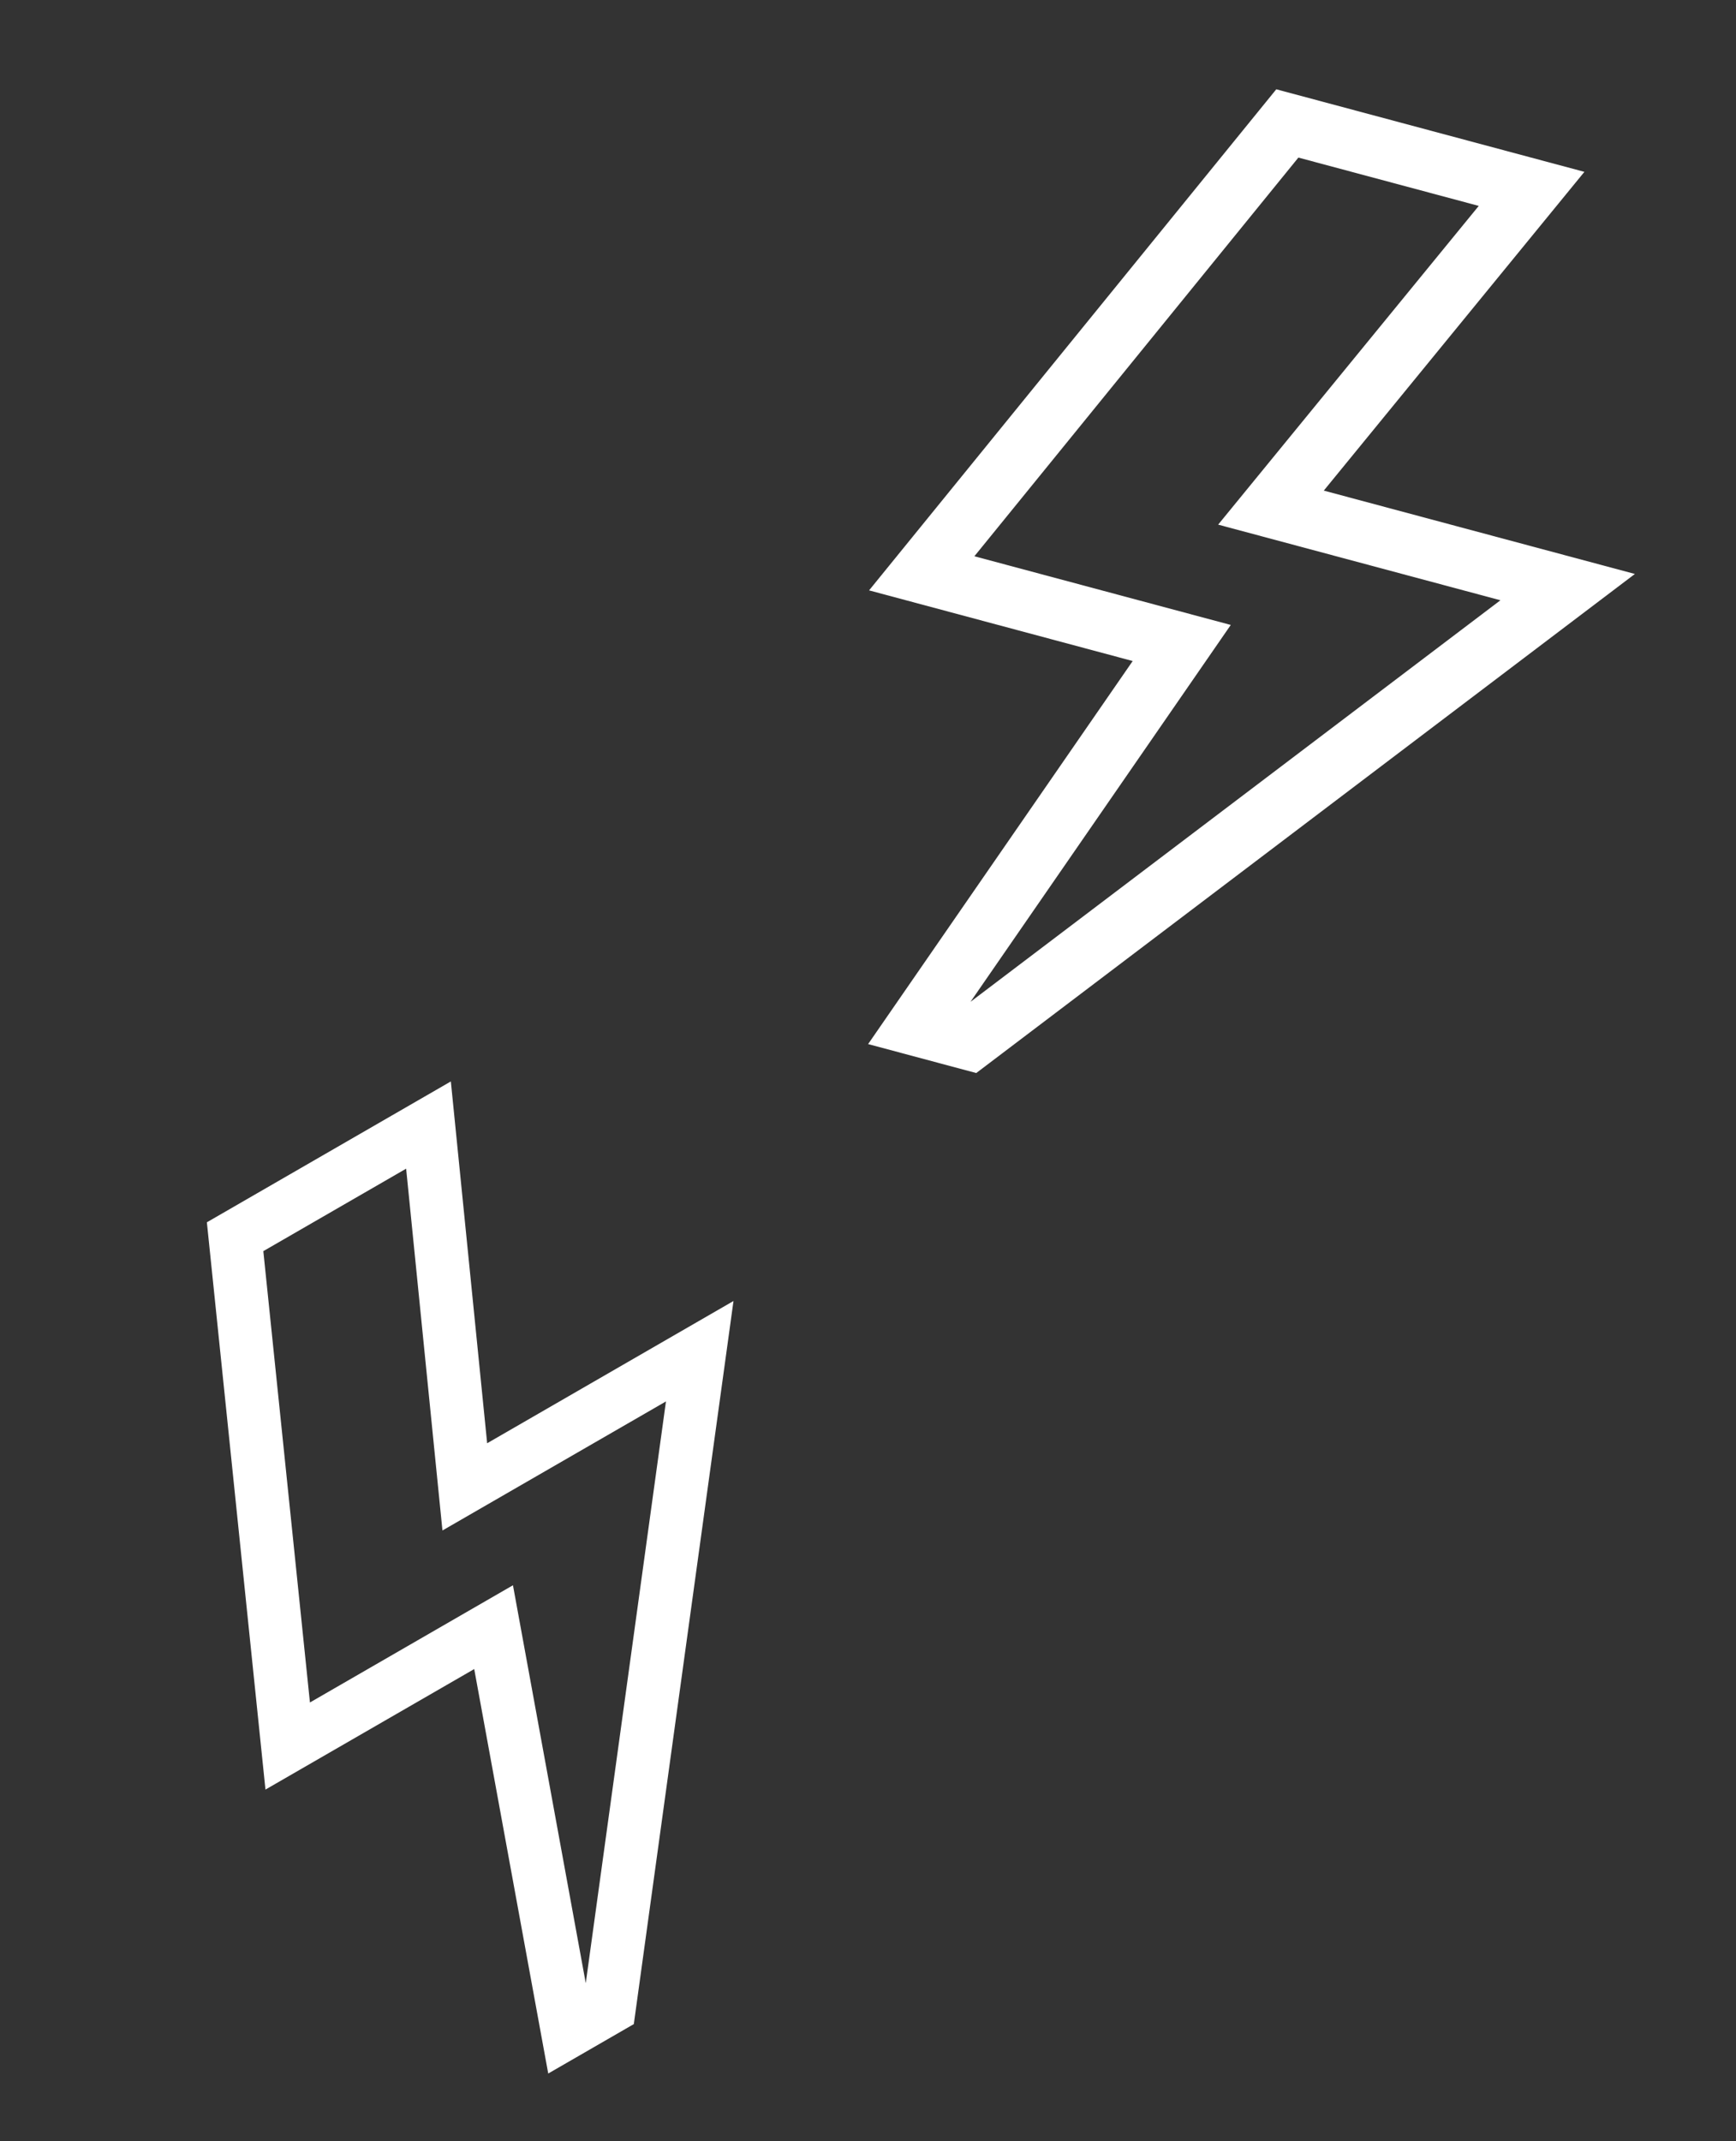
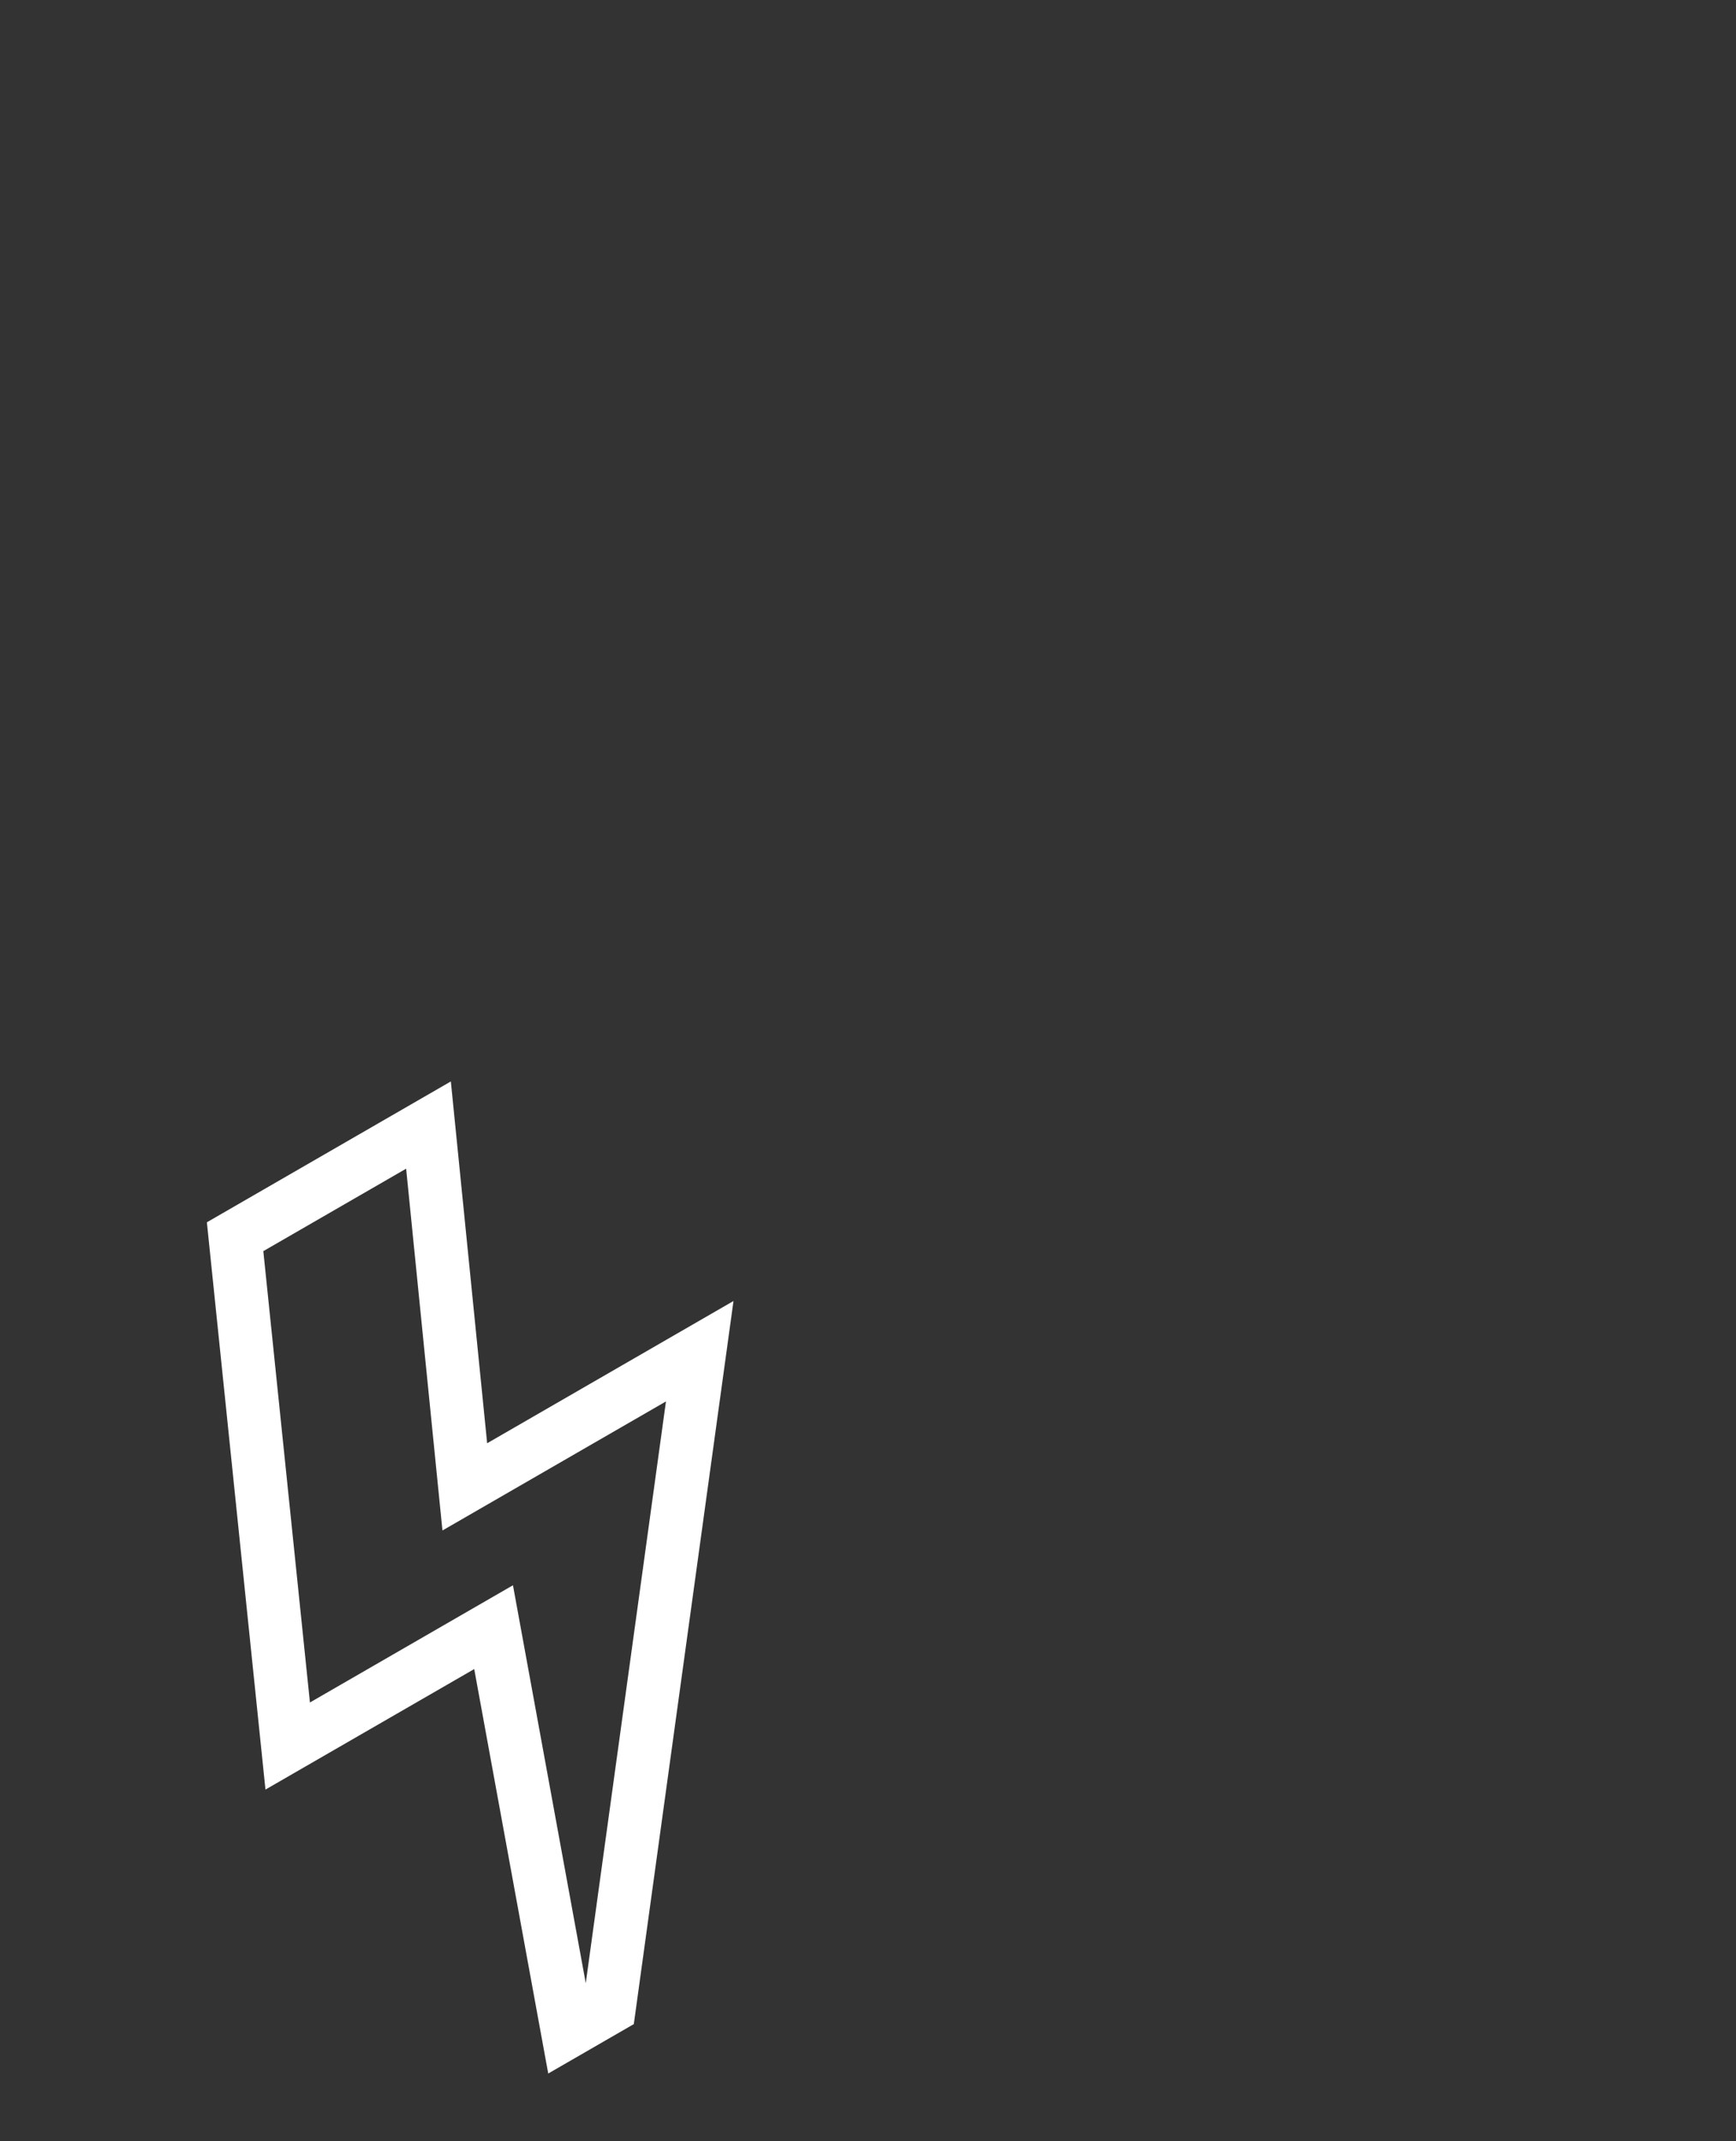
<svg xmlns="http://www.w3.org/2000/svg" width="60" height="74" viewBox="0 0 60 74" fill="none">
  <rect x="0" y="0" width="60" height="74" fill="#333333" stroke="none" />
-   <path d="M54.76 5.939L44.111 3.086L30.037 20.403L39.148 22.845L30.004 36.083L33.741 37.084L56.505 19.836L45.753 16.955L54.76 5.939ZM51.858 20.745L33.543 34.622L42.538 21.598L33.677 19.224L44.875 5.446L51.109 7.116L42.102 18.131L51.858 20.745Z" fill="white" />
  <path d="M15.582 37.374L7.15 42.242L9.175 61.847L16.39 57.682L18.948 71.66L21.906 69.952L25.351 44.962L16.837 49.878L15.582 37.374ZM23.017 48.433L20.245 68.538L17.729 54.786L10.712 58.837L9.101 43.239L14.037 40.389L15.292 52.893L23.017 48.433Z" fill="white" />
</svg>